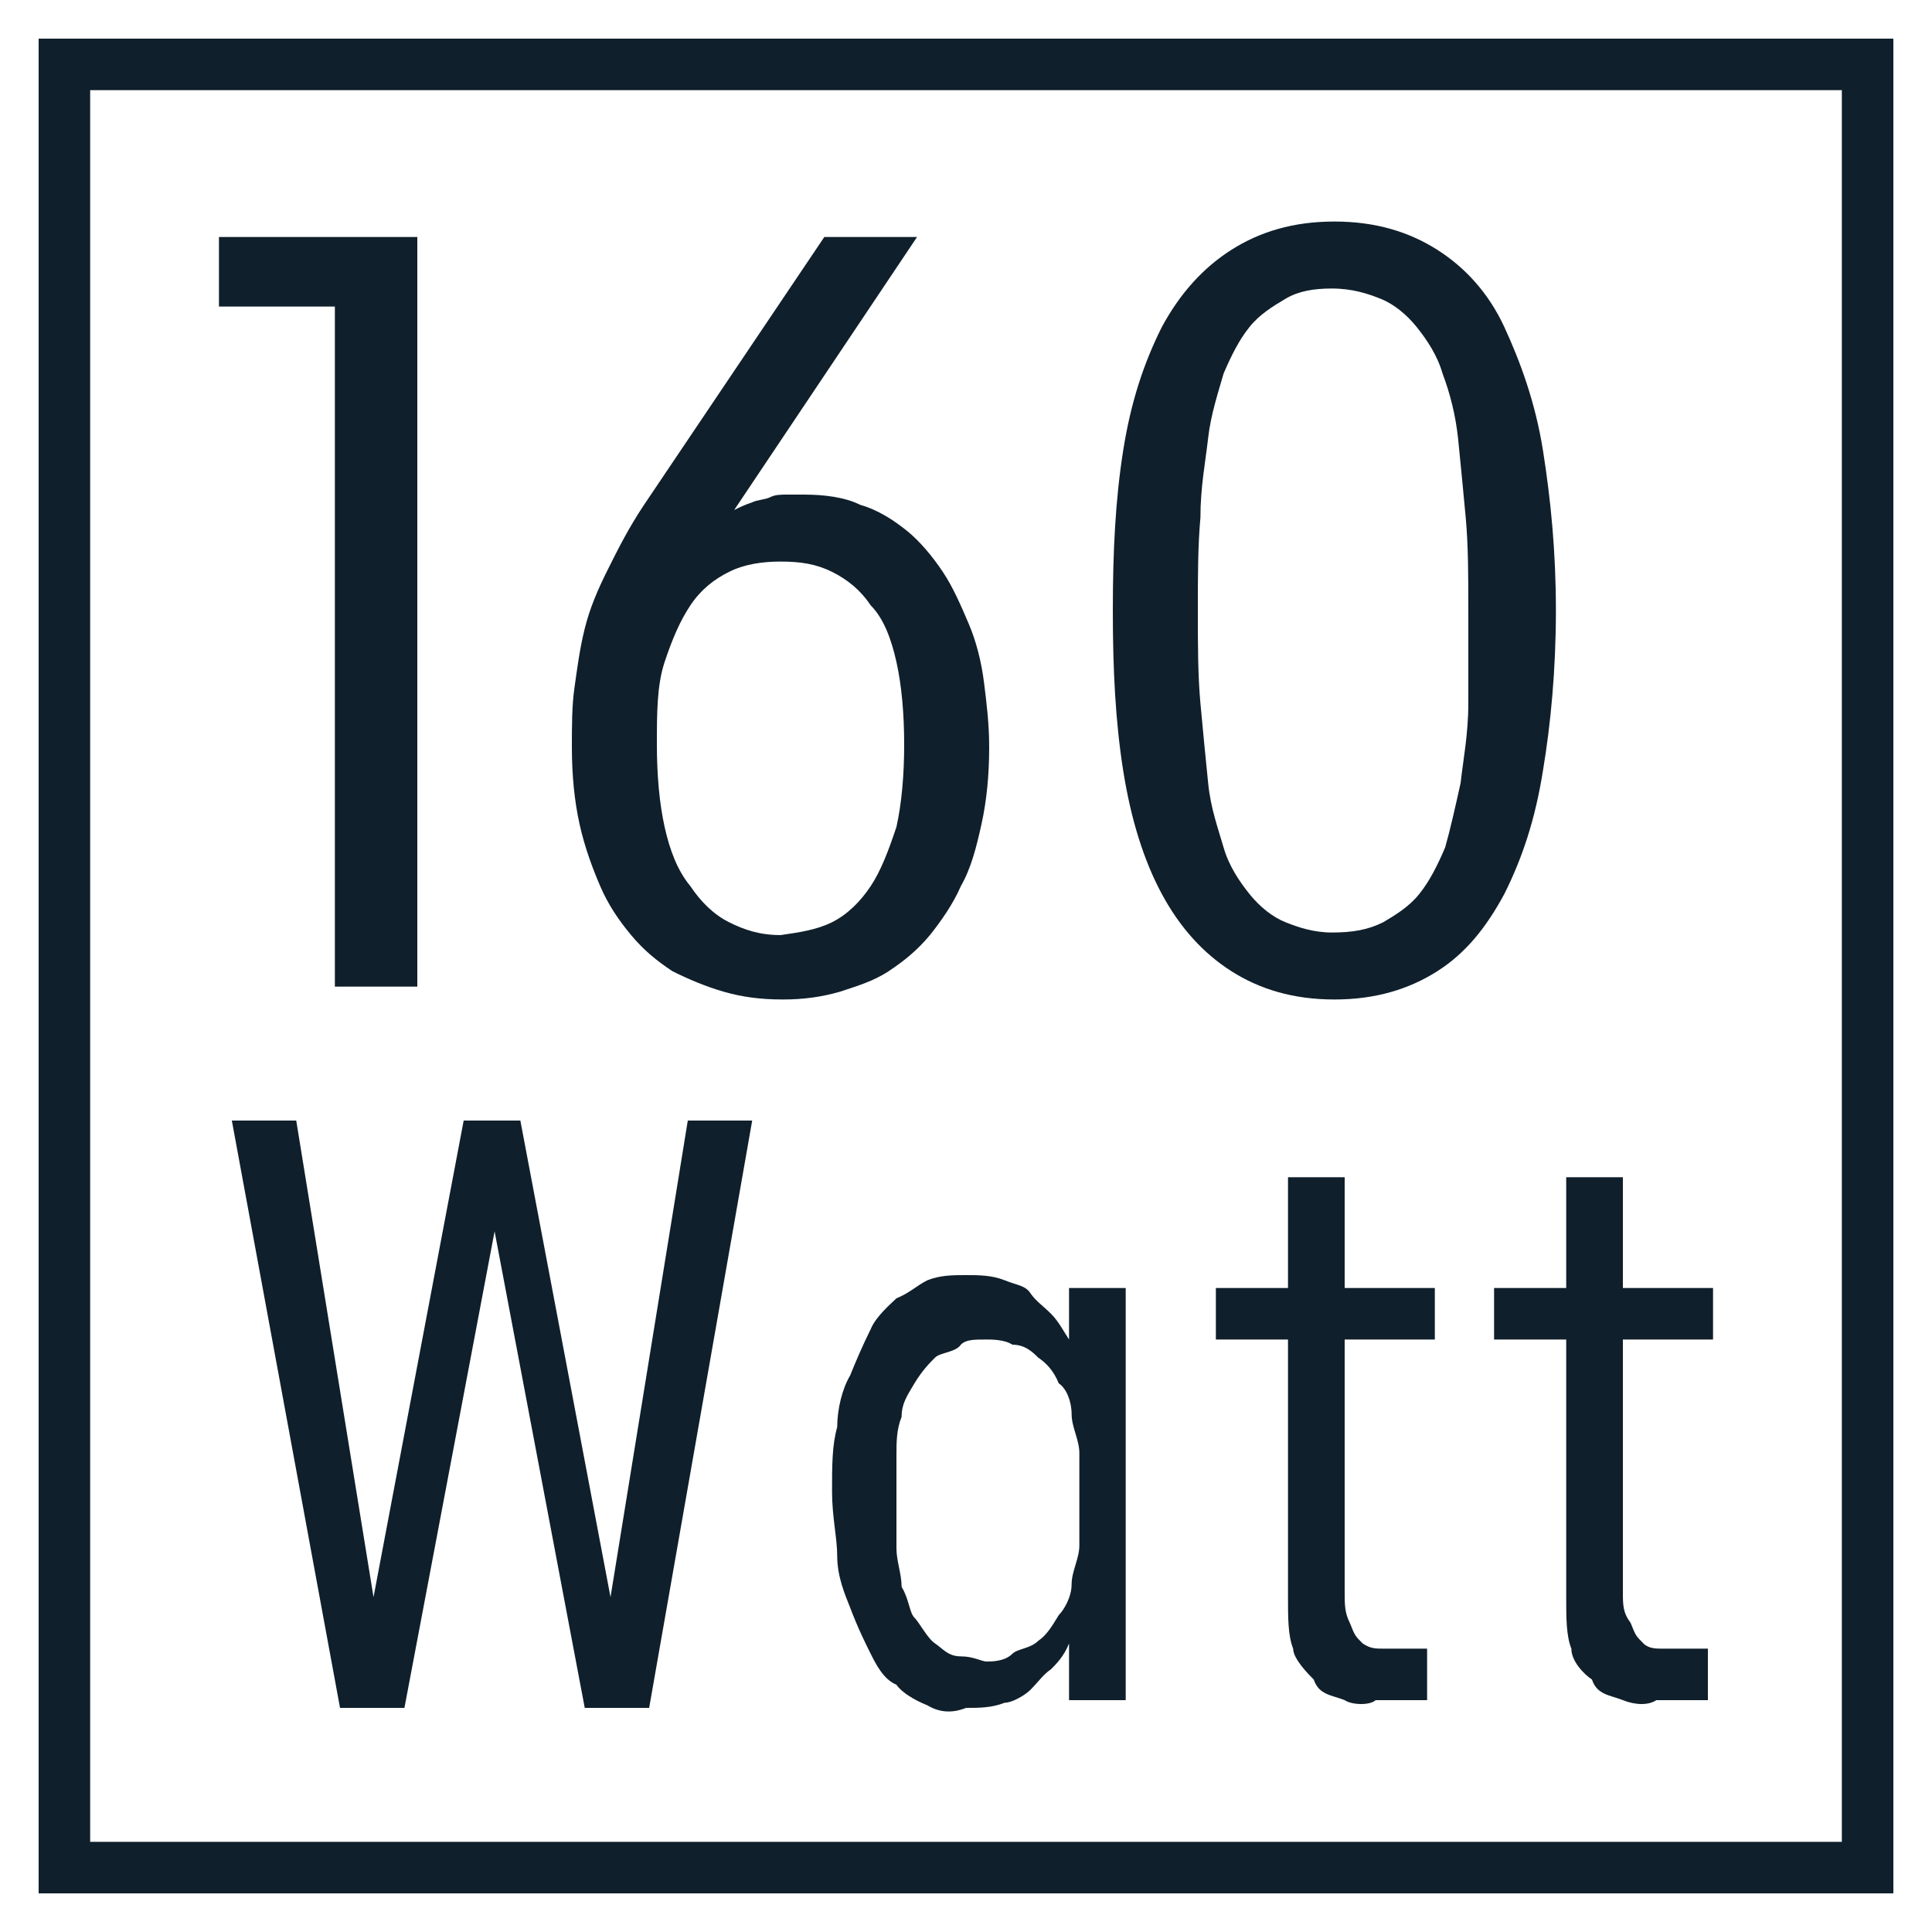
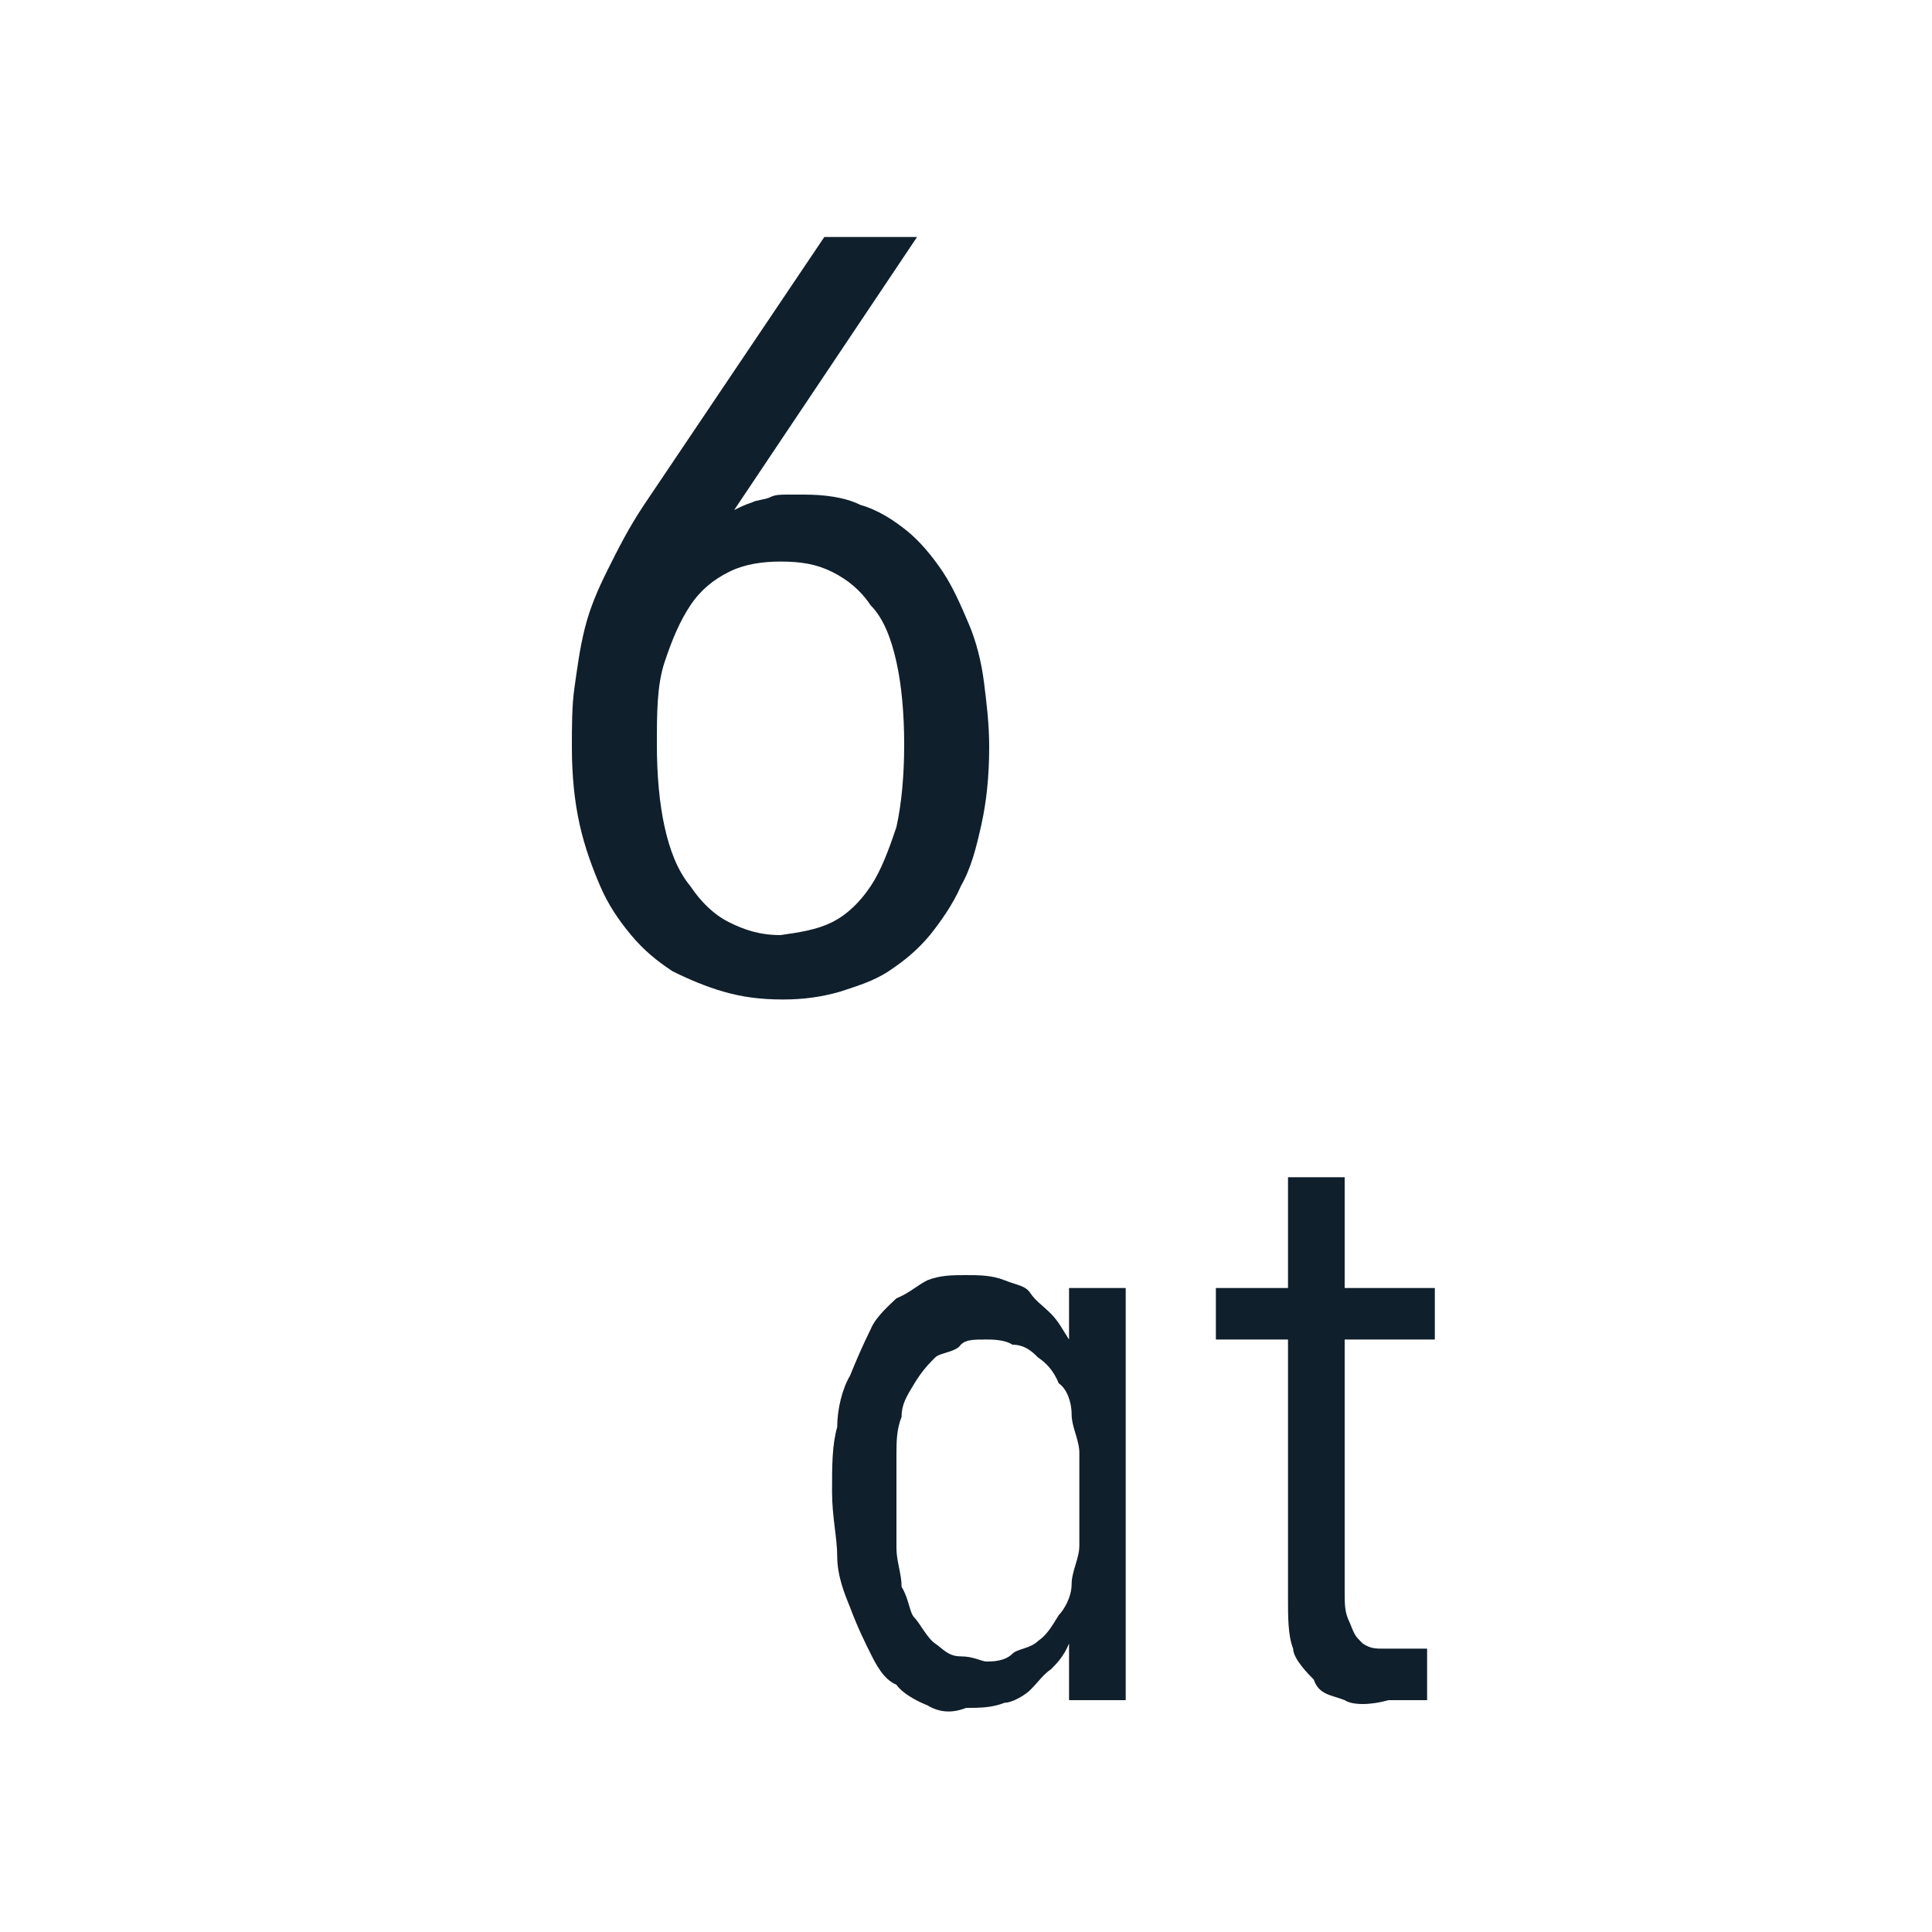
<svg xmlns="http://www.w3.org/2000/svg" version="1.1" id="Layer_1" x="0px" y="0px" viewBox="0 0 75 75" style="enable-background:new 0 0 75 75;" xml:space="preserve">
  <style type="text/css">
	.st0{fill:#0F1F2B;}
</style>
  <g>
    <g>
-       <path class="st0" d="M73.5,73.5h-72v-72h72V73.5z M3.5,71.5h68v-68h-68V71.5z" />
-     </g>
+       </g>
    <g>
      <g>
-         <path class="st0" d="M12.9,11.9H8.5V9.2h7.7v29.1h-3.2V11.9z" />
        <path class="st0" d="M28.1,38.5c-0.7-0.2-1.4-0.5-2-0.8c-0.6-0.4-1.1-0.8-1.6-1.4c-0.5-0.6-0.9-1.2-1.2-1.9s-0.6-1.5-0.8-2.4     c-0.2-0.9-0.3-1.9-0.3-3c0-0.8,0-1.6,0.1-2.3c0.1-0.7,0.2-1.5,0.4-2.3c0.2-0.8,0.5-1.5,0.9-2.3c0.4-0.8,0.8-1.6,1.4-2.5L32,9.2     h3.6l-7.1,10.6c0.2-0.1,0.4-0.2,0.7-0.3c0.2-0.1,0.5-0.1,0.7-0.2s0.4-0.1,0.7-0.1c0.2,0,0.4,0,0.6,0c0.8,0,1.6,0.1,2.2,0.4     c0.7,0.2,1.3,0.6,1.8,1s1,1,1.4,1.6c0.4,0.6,0.7,1.3,1,2s0.5,1.5,0.6,2.3c0.1,0.8,0.2,1.6,0.2,2.5c0,1.1-0.1,2.1-0.3,3     c-0.2,0.9-0.4,1.7-0.8,2.4c-0.3,0.7-0.8,1.4-1.2,1.9c-0.5,0.6-1,1-1.6,1.4c-0.6,0.4-1.3,0.6-1.9,0.8c-0.7,0.2-1.4,0.3-2.2,0.3     C29.5,38.8,28.8,38.7,28.1,38.5z M32.3,35.8c0.6-0.3,1.1-0.8,1.5-1.4c0.4-0.6,0.7-1.4,1-2.3c0.2-0.9,0.3-2,0.3-3.2     c0-1.2-0.1-2.3-0.3-3.2s-0.5-1.7-1-2.2c-0.4-0.6-0.9-1-1.5-1.3c-0.6-0.3-1.2-0.4-2-0.4c-0.7,0-1.4,0.1-2,0.4     c-0.6,0.3-1.1,0.7-1.5,1.3c-0.4,0.6-0.7,1.3-1,2.2s-0.3,2-0.3,3.2c0,1.2,0.1,2.3,0.3,3.2c0.2,0.9,0.5,1.7,1,2.3     c0.4,0.6,0.9,1.1,1.5,1.4c0.6,0.3,1.2,0.5,2,0.5C31,36.2,31.7,36.1,32.3,35.8z" />
-         <path class="st0" d="M47.8,37.7c-1.1-0.7-2-1.7-2.7-3c-0.7-1.3-1.2-2.9-1.5-4.8c-0.3-1.9-0.4-3.9-0.4-6.2c0-2.3,0.1-4.3,0.4-6.2     c0.3-1.9,0.8-3.4,1.5-4.8c0.7-1.3,1.6-2.3,2.7-3c1.1-0.7,2.4-1.1,4-1.1c1.6,0,2.9,0.4,4,1.1c1.1,0.7,2,1.7,2.6,3s1.2,2.9,1.5,4.8     c0.3,1.9,0.5,3.9,0.5,6.2c0,2.3-0.2,4.4-0.5,6.2c-0.3,1.9-0.8,3.4-1.5,4.8c-0.7,1.3-1.5,2.3-2.6,3c-1.1,0.7-2.4,1.1-4,1.1     C50.2,38.8,48.9,38.4,47.8,37.7z M53.7,35.8c0.5-0.3,1-0.6,1.4-1.1c0.4-0.5,0.7-1.1,1-1.8c0.2-0.7,0.4-1.6,0.6-2.5     c0.1-0.9,0.3-1.9,0.3-3.1S57,25,57,23.7c0-1.3,0-2.5-0.1-3.6c-0.1-1.1-0.2-2.1-0.3-3.1c-0.1-0.9-0.3-1.7-0.6-2.5     c-0.2-0.7-0.6-1.3-1-1.8c-0.4-0.5-0.9-0.9-1.4-1.1s-1.1-0.4-1.9-0.4c-0.7,0-1.3,0.1-1.8,0.4s-1,0.6-1.4,1.1     c-0.4,0.5-0.7,1.1-1,1.8c-0.2,0.7-0.5,1.6-0.6,2.5s-0.3,1.9-0.3,3.1c-0.1,1.1-0.1,2.3-0.1,3.6c0,1.3,0,2.5,0.1,3.6     s0.2,2.1,0.3,3.1s0.4,1.8,0.6,2.5s0.6,1.3,1,1.8c0.4,0.5,0.9,0.9,1.4,1.1s1.1,0.4,1.8,0.4C52.5,36.2,53.1,36.1,53.7,35.8z" />
      </g>
    </g>
    <g>
      <g>
-         <path class="st0" d="M9,43.5h2.5l3,18.5L18,43.5h2.2L23.7,62l3-18.5h2.5l-4,22.8h-2.5l-3.5-18.5l-3.5,18.5h-2.5L9,43.5z" />
        <path class="st0" d="M36,66.2c-0.5-0.2-1-0.5-1.2-0.8c-0.5-0.2-0.8-0.8-1-1.2s-0.5-1-0.8-1.8c-0.2-0.5-0.5-1.2-0.5-2     c0-0.7-0.2-1.5-0.2-2.5c0-1,0-1.8,0.2-2.5c0-0.7,0.2-1.5,0.5-2c0.2-0.5,0.5-1.2,0.8-1.8c0.2-0.5,0.8-1,1-1.2     c0.5-0.2,0.8-0.5,1.2-0.7c0.5-0.2,1-0.2,1.5-0.2c0.5,0,1,0,1.5,0.2c0.5,0.2,0.8,0.2,1,0.5c0.2,0.3,0.5,0.5,0.8,0.8s0.5,0.7,0.7,1     v-2h2.2v16h-2.2v-2.2c-0.2,0.5-0.5,0.8-0.7,1c-0.3,0.2-0.5,0.5-0.8,0.8c-0.2,0.2-0.7,0.5-1,0.5c-0.5,0.2-1,0.2-1.5,0.2     C37,66.5,36.5,66.5,36,66.2z M39.3,64.2c0.2-0.2,0.7-0.2,1-0.5c0.3-0.2,0.5-0.5,0.8-1c0.2-0.2,0.5-0.7,0.5-1.2     c0-0.5,0.3-1,0.3-1.5c0-0.5,0-1.2,0-1.8c0-0.7,0-1.2,0-1.8c0-0.5-0.3-1-0.3-1.5c0-0.5-0.2-1-0.5-1.2c-0.2-0.5-0.5-0.8-0.8-1     c-0.2-0.2-0.5-0.5-1-0.5C39,52,38.5,52,38.3,52c-0.5,0-0.8,0-1,0.2c-0.2,0.3-0.8,0.3-1,0.5c-0.2,0.2-0.5,0.5-0.8,1S35,54.5,35,55     c-0.2,0.5-0.2,1-0.2,1.5c0,0.5,0,1.2,0,1.8c0,0.5,0,1.2,0,1.8c0,0.5,0.2,1,0.2,1.5c0.3,0.5,0.3,1,0.5,1.2c0.2,0.2,0.5,0.8,0.8,1     c0.3,0.2,0.5,0.5,1,0.5c0.5,0,0.8,0.2,1,0.2C38.5,64.5,39,64.5,39.3,64.2z" />
-         <path class="st0" d="M52.2,66c-0.5-0.2-1-0.2-1.2-0.8c-0.2-0.2-0.8-0.8-0.8-1.2C50,63.5,50,62.8,50,62V52h-2.8v-2H50v-4.3h2.2V50     h3.5v2h-3.5v9.8c0,0.5,0,0.8,0.2,1.2c0.2,0.5,0.2,0.5,0.5,0.8c0.3,0.2,0.5,0.2,0.8,0.2c0.2,0,0.5,0,0.8,0h0.2H55h0.2h0.2v2     c-0.2,0-0.2,0-0.5,0s-0.2,0-0.5,0c-0.3,0-0.3,0-0.5,0s-0.2,0-0.5,0C53.2,66.2,52.5,66.2,52.2,66z" />
-         <path class="st0" d="M63,66c-0.5-0.2-1-0.2-1.2-0.8C61.5,65,61,64.5,61,64c-0.2-0.5-0.2-1.2-0.2-2V52H58v-2h2.8v-4.3H63V50h3.5v2     H63v9.8c0,0.5,0,0.8,0.3,1.2c0.2,0.5,0.2,0.5,0.5,0.8C64,64,64.3,64,64.5,64c0.2,0,0.5,0,0.8,0h0.2h0.2H66h0.3v2     c-0.3,0-0.3,0-0.5,0s-0.2,0-0.5,0s-0.2,0-0.5,0s-0.2,0-0.5,0C64,66.2,63.5,66.2,63,66z" />
+         <path class="st0" d="M52.2,66c-0.5-0.2-1-0.2-1.2-0.8c-0.2-0.2-0.8-0.8-0.8-1.2C50,63.5,50,62.8,50,62V52h-2.8v-2H50v-4.3h2.2V50     h3.5v2h-3.5v9.8c0,0.5,0,0.8,0.2,1.2c0.2,0.5,0.2,0.5,0.5,0.8c0.3,0.2,0.5,0.2,0.8,0.2c0.2,0,0.5,0,0.8,0h0.2H55h0.2h0.2v2     s-0.2,0-0.5,0c-0.3,0-0.3,0-0.5,0s-0.2,0-0.5,0C53.2,66.2,52.5,66.2,52.2,66z" />
      </g>
    </g>
  </g>
</svg>